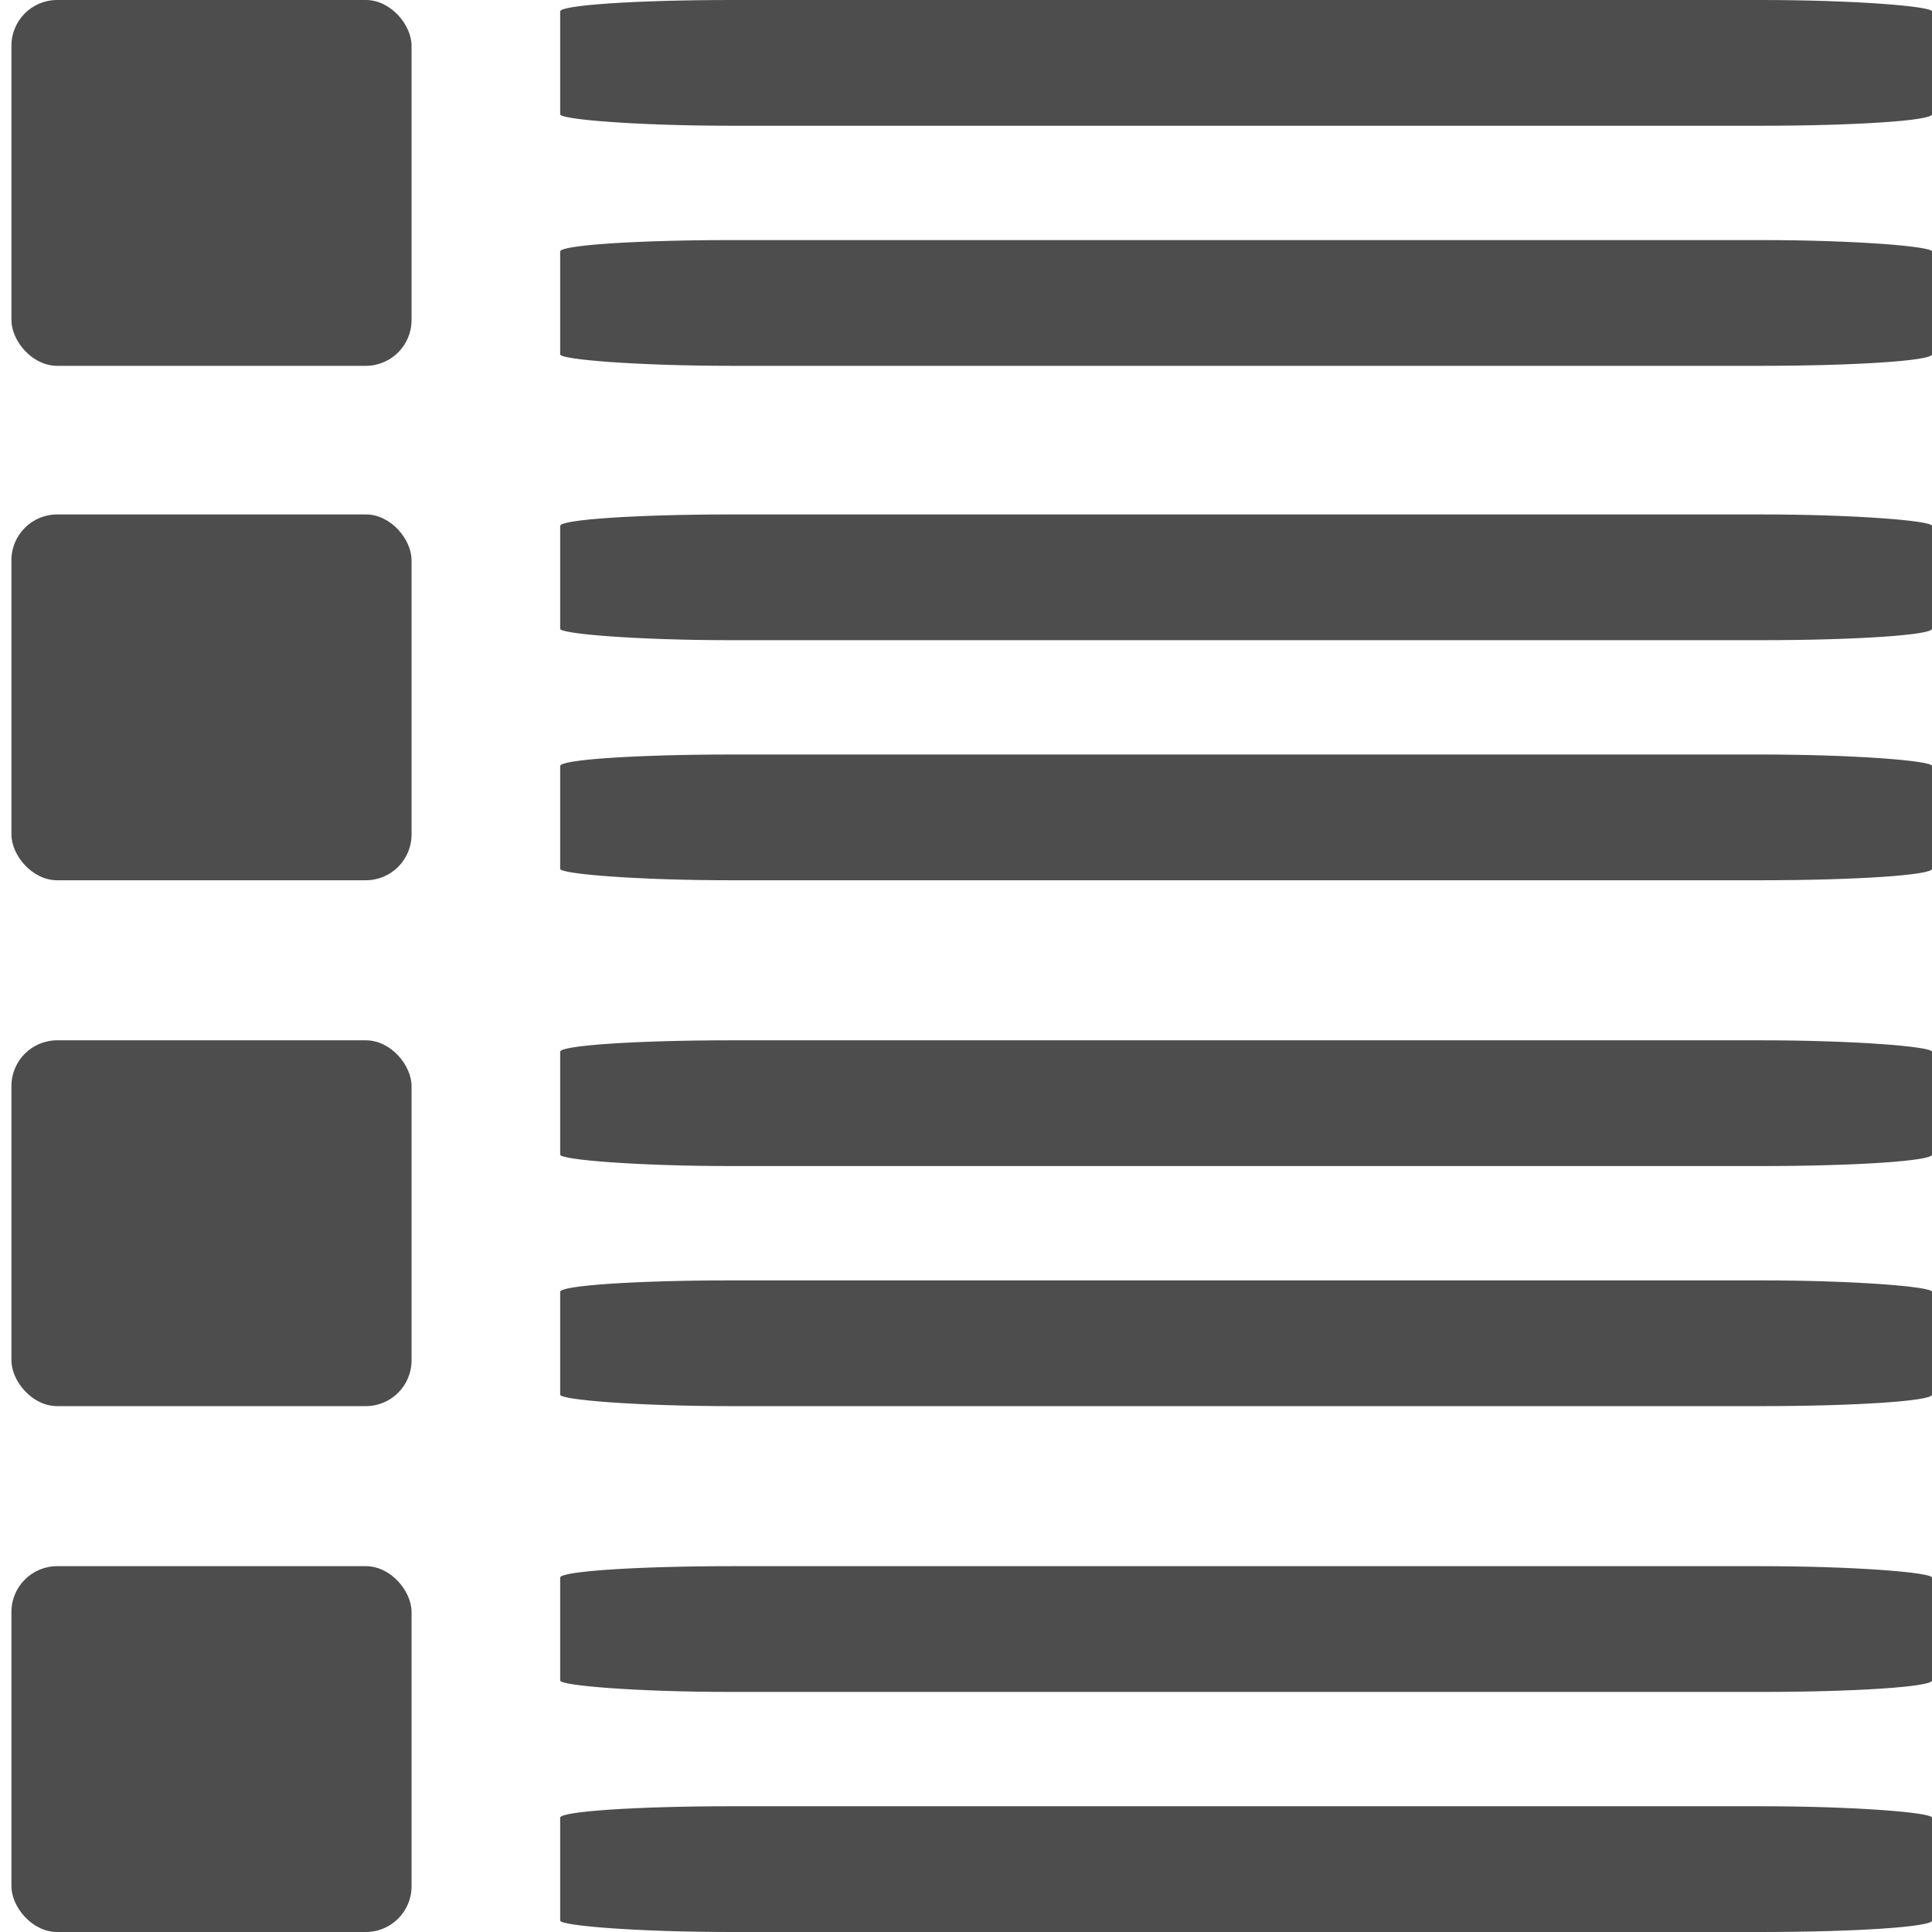
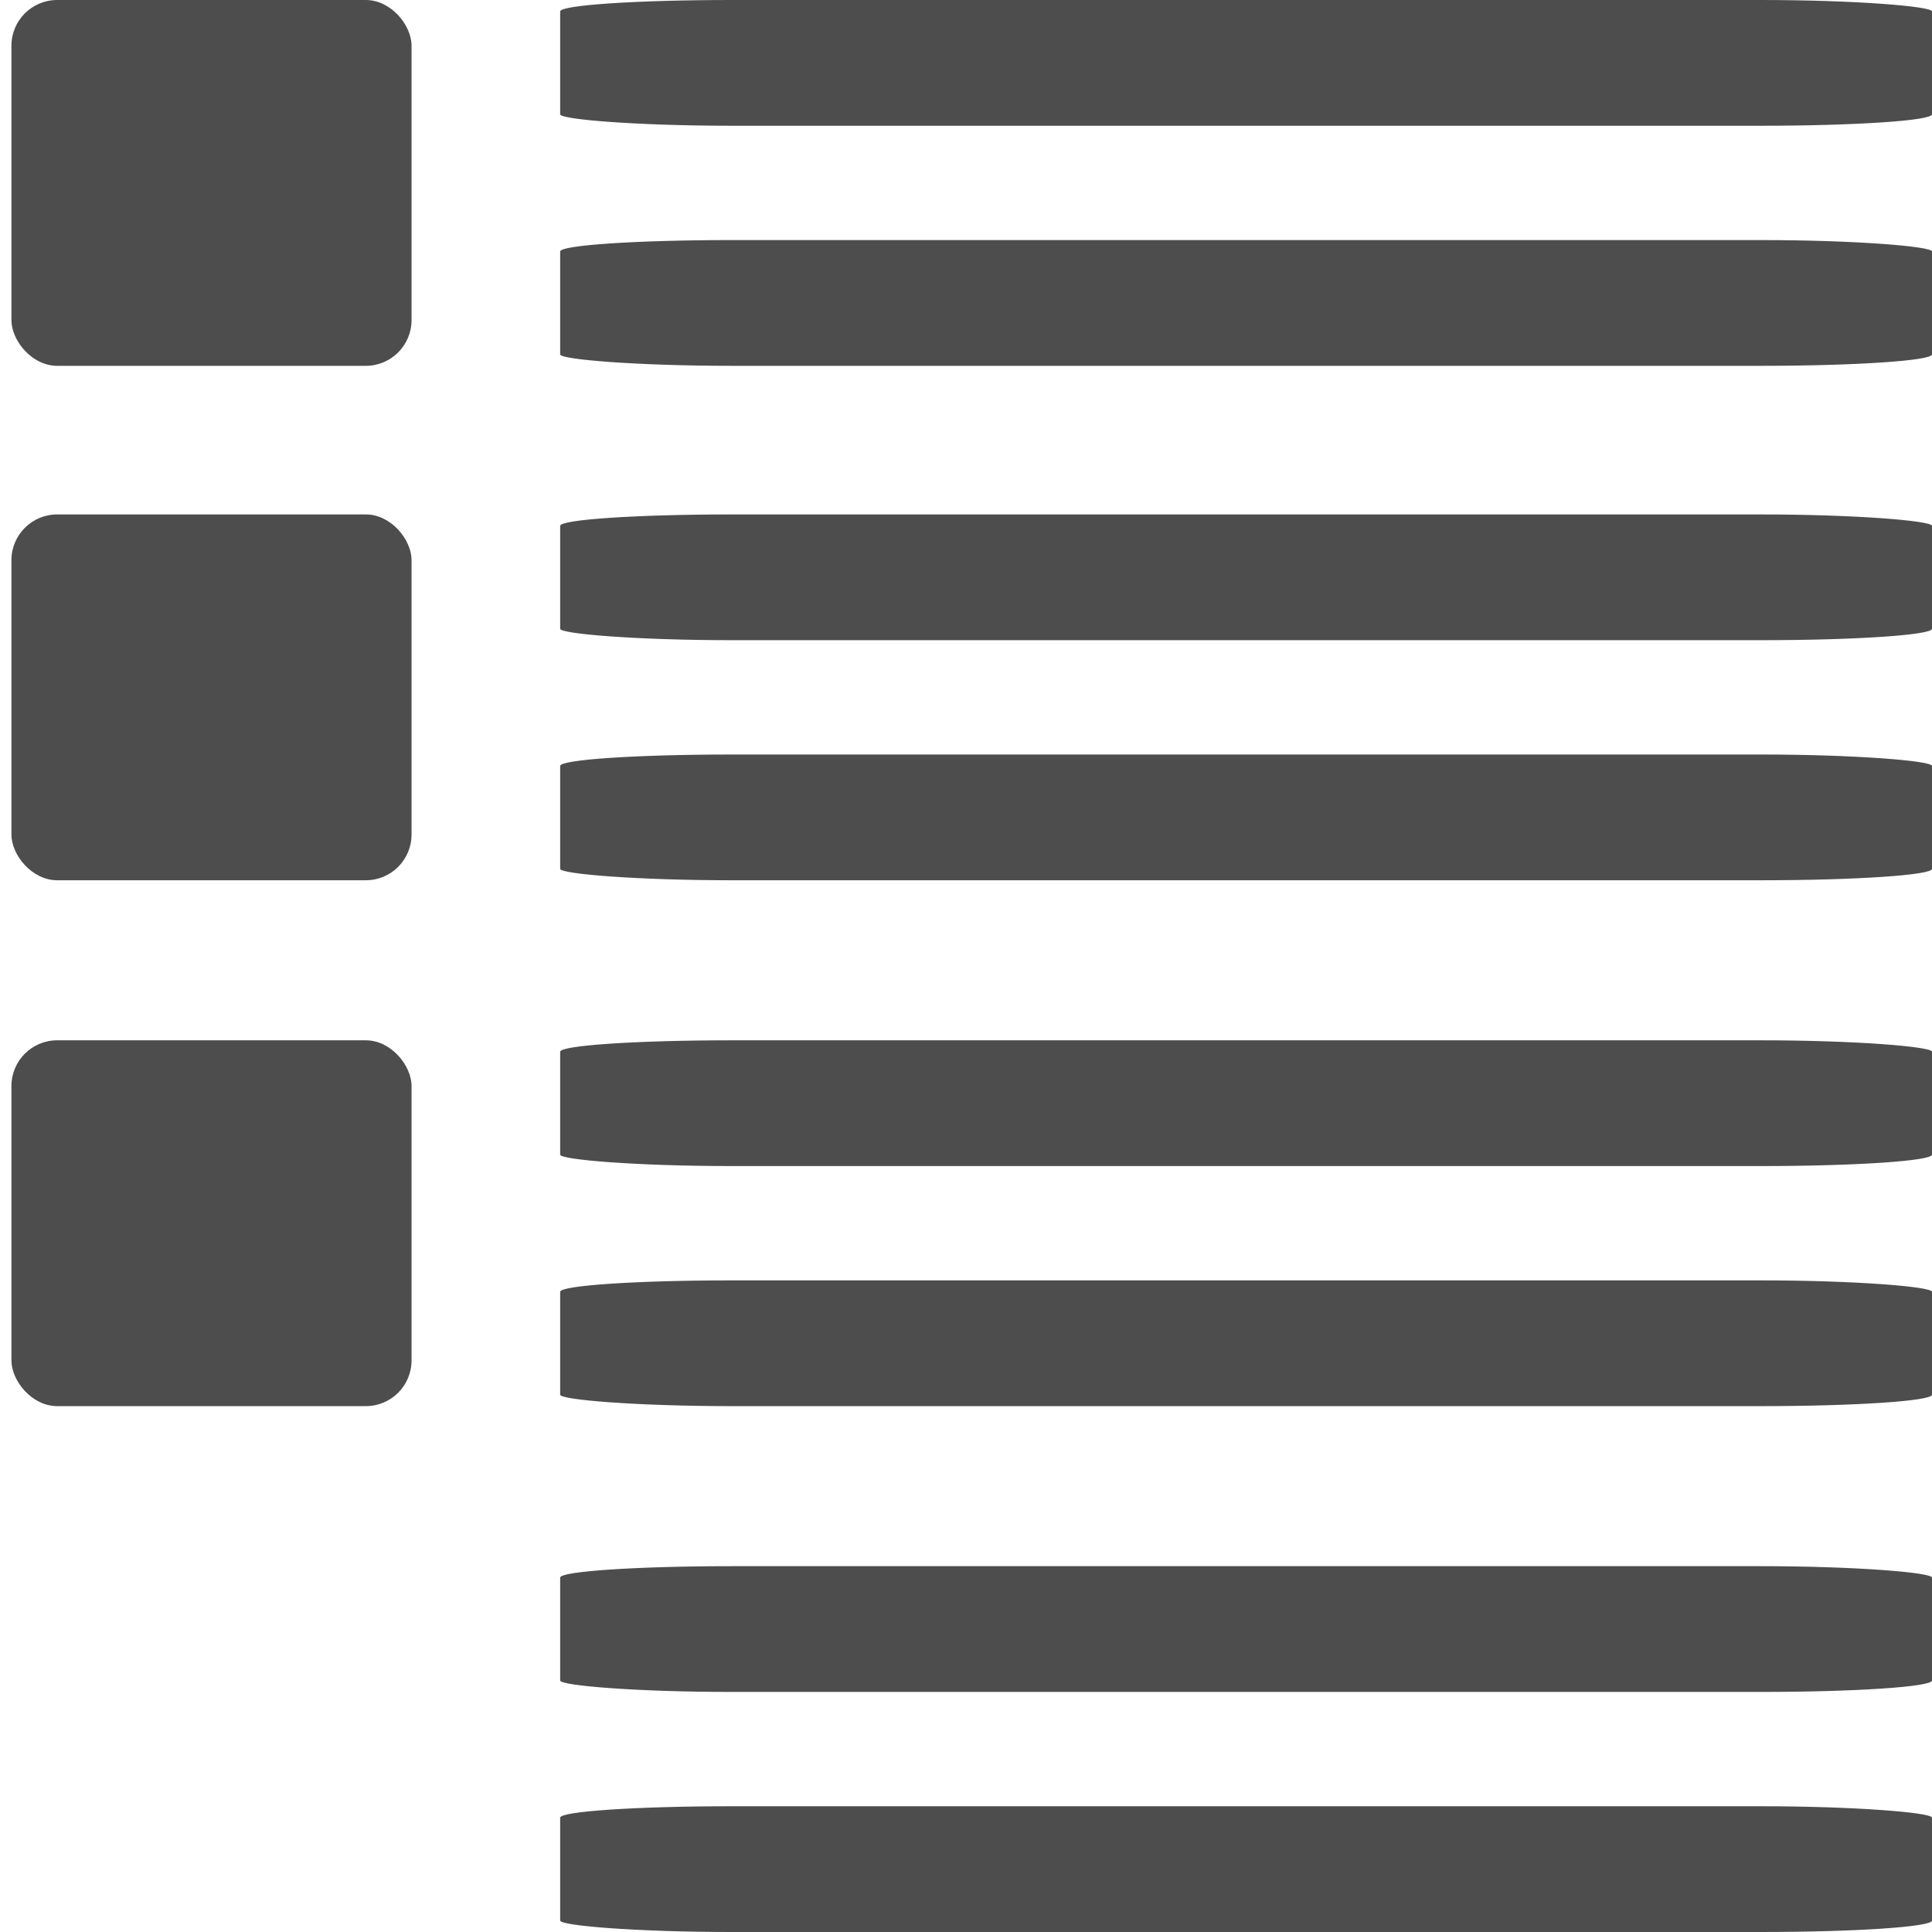
<svg xmlns="http://www.w3.org/2000/svg" xml:space="preserve" width="20px" height="20px" version="1.1" style="shape-rendering:geometricPrecision; text-rendering:geometricPrecision; image-rendering:optimizeQuality; fill-rule:evenodd; clip-rule:evenodd" viewBox="0 0 1.67 1.69">
  <defs>
    <style type="text/css">
   
    .fil0 {fill:#4D4D4D}
   
  </style>
  </defs>
  <g id="Capa_x0020_1">
    <rect class="fil0" width="0.35" height="0.32" rx="0.04" ry="0.04" />
    <rect class="fil0" x="0.48" width="1.2" height="0.11" rx="0.15" ry="0.01" />
    <rect class="fil0" x="0.48" y="0.21" width="1.2" height="0.11" rx="0.15" ry="0.01" />
    <rect class="fil0" y="0.45" width="0.35" height="0.32" rx="0.04" ry="0.04" />
    <rect class="fil0" x="0.48" y="0.45" width="1.2" height="0.11" rx="0.15" ry="0.01" />
    <rect class="fil0" x="0.48" y="0.66" width="1.2" height="0.11" rx="0.15" ry="0.01" />
    <rect class="fil0" y="0.91" width="0.35" height="0.32" rx="0.04" ry="0.04" />
    <rect class="fil0" x="0.48" y="0.91" width="1.2" height="0.11" rx="0.15" ry="0.01" />
    <rect class="fil0" x="0.48" y="1.12" width="1.2" height="0.11" rx="0.15" ry="0.01" />
-     <rect class="fil0" y="1.37" width="0.35" height="0.32" rx="0.04" ry="0.04" />
    <rect class="fil0" x="0.48" y="1.37" width="1.2" height="0.11" rx="0.15" ry="0.01" />
    <rect class="fil0" x="0.48" y="1.58" width="1.2" height="0.11" rx="0.15" ry="0.01" />
  </g>
</svg>